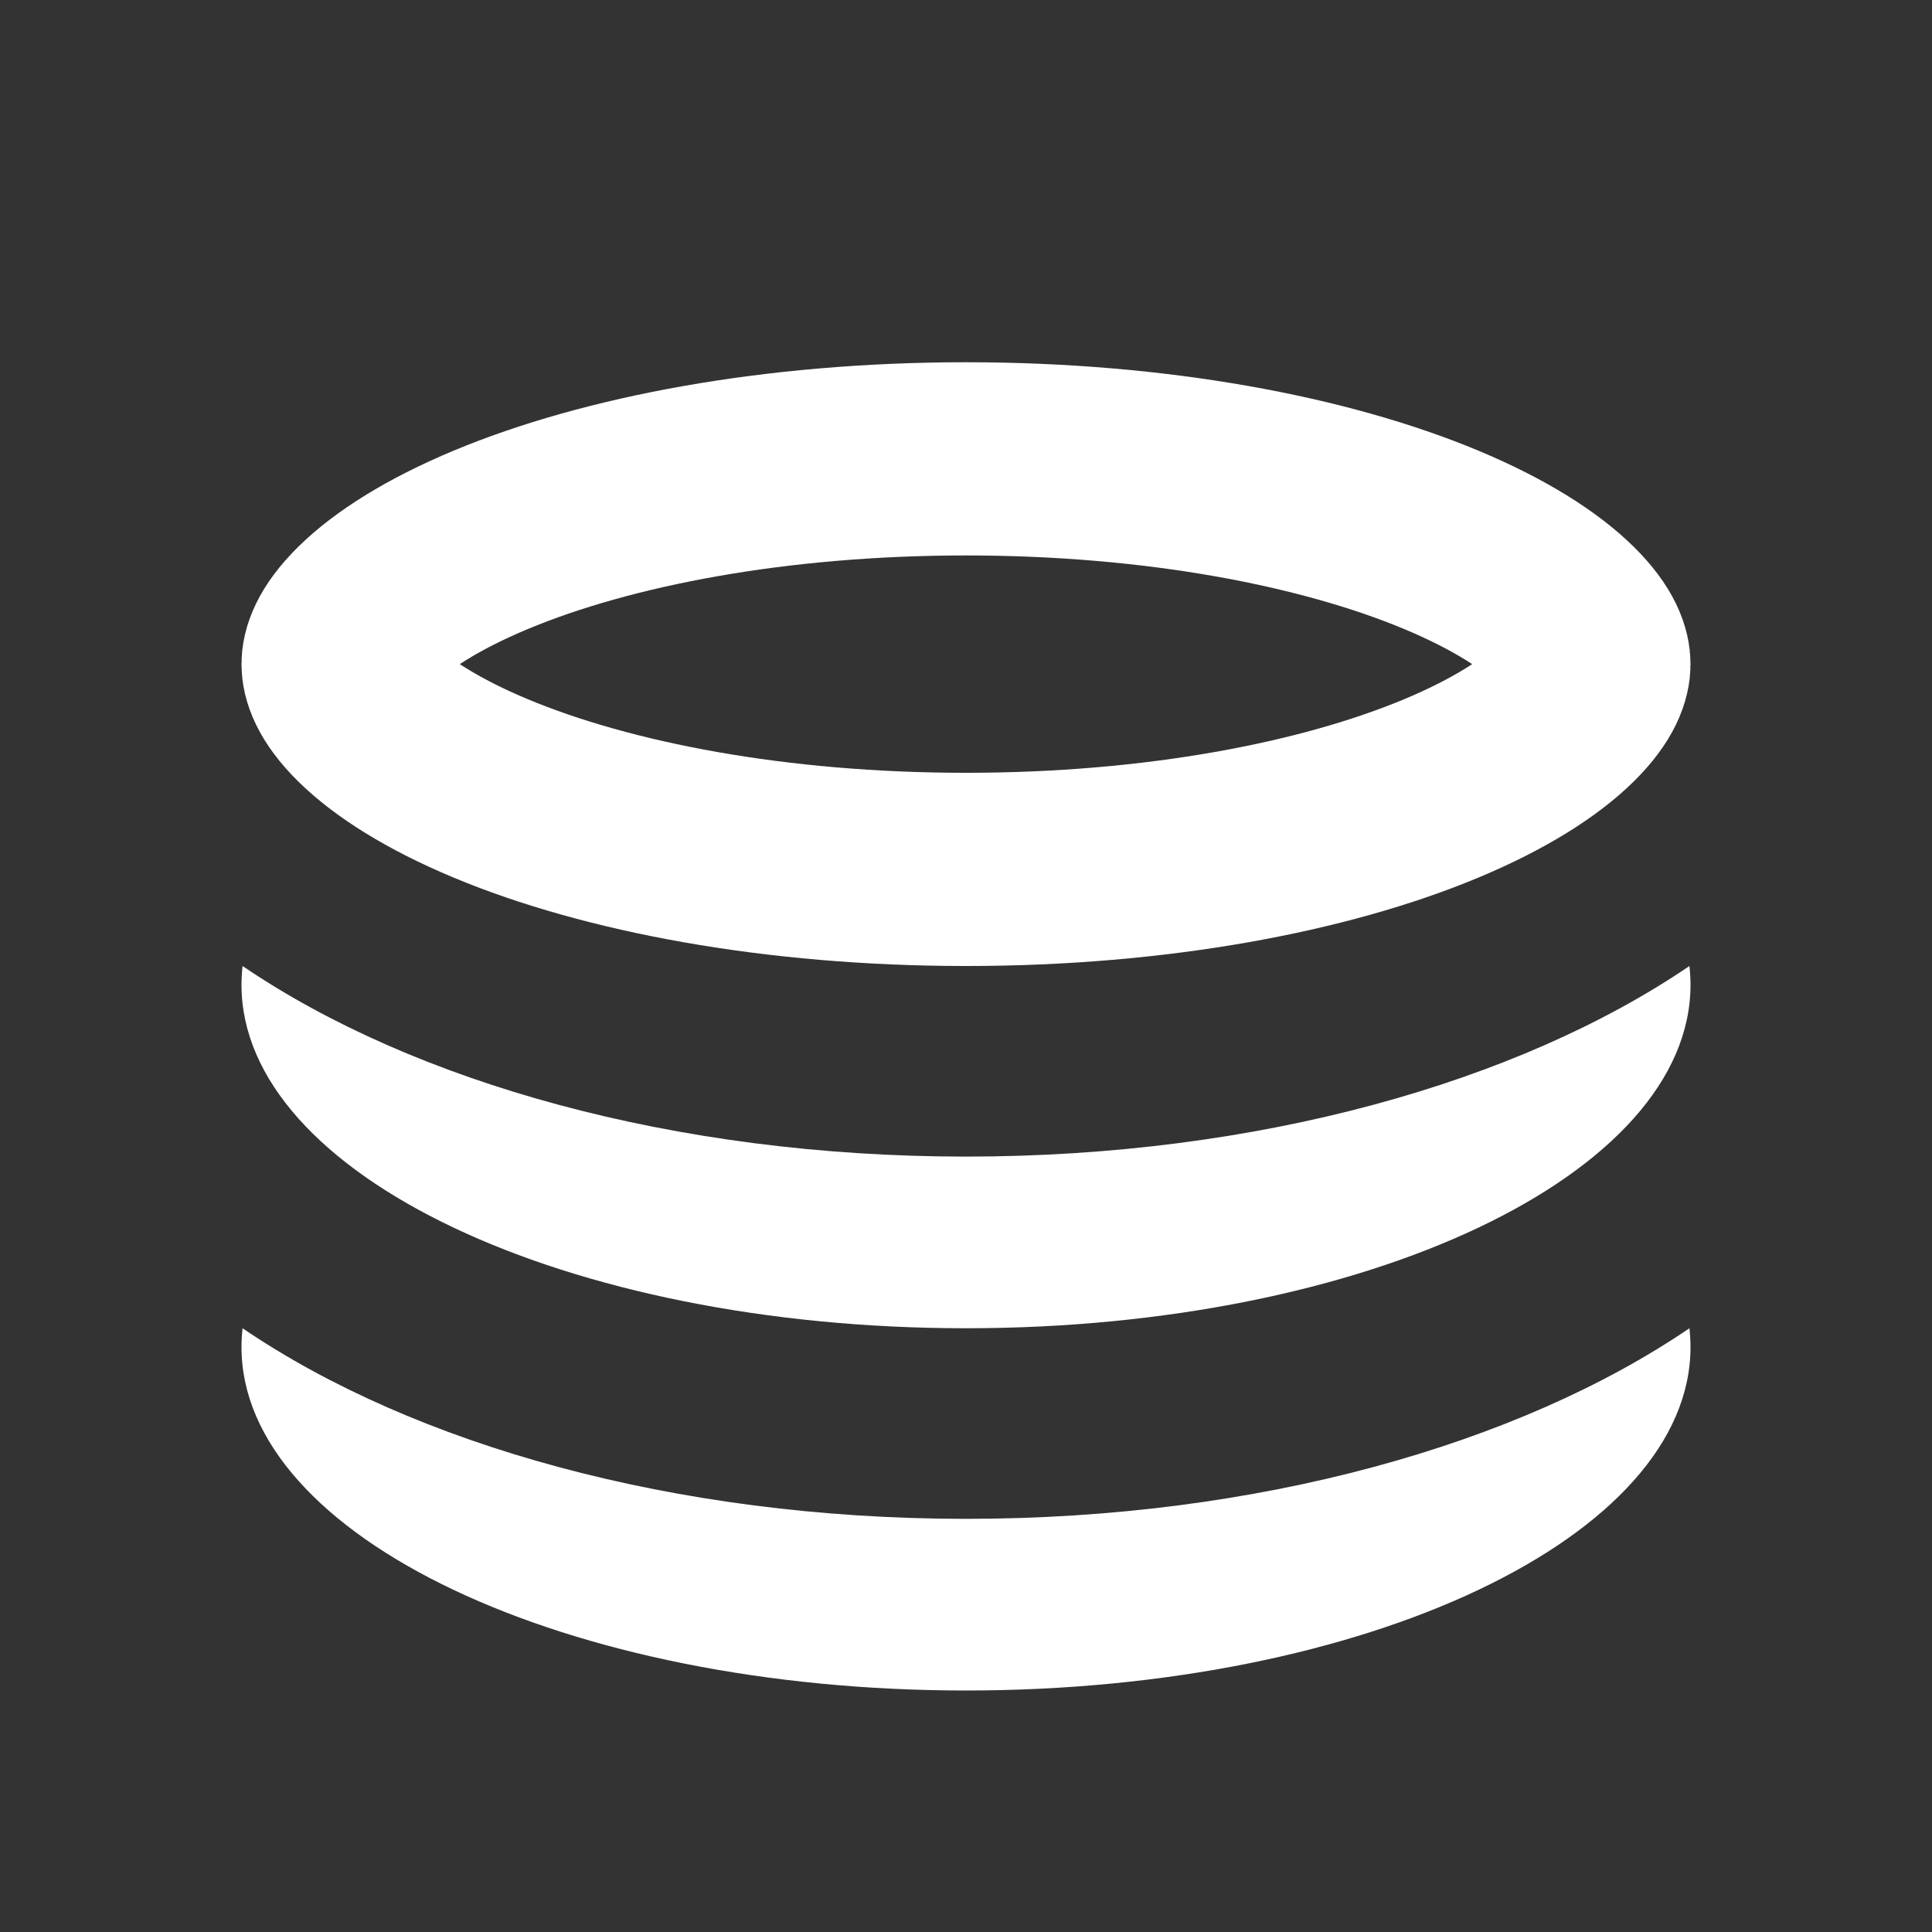
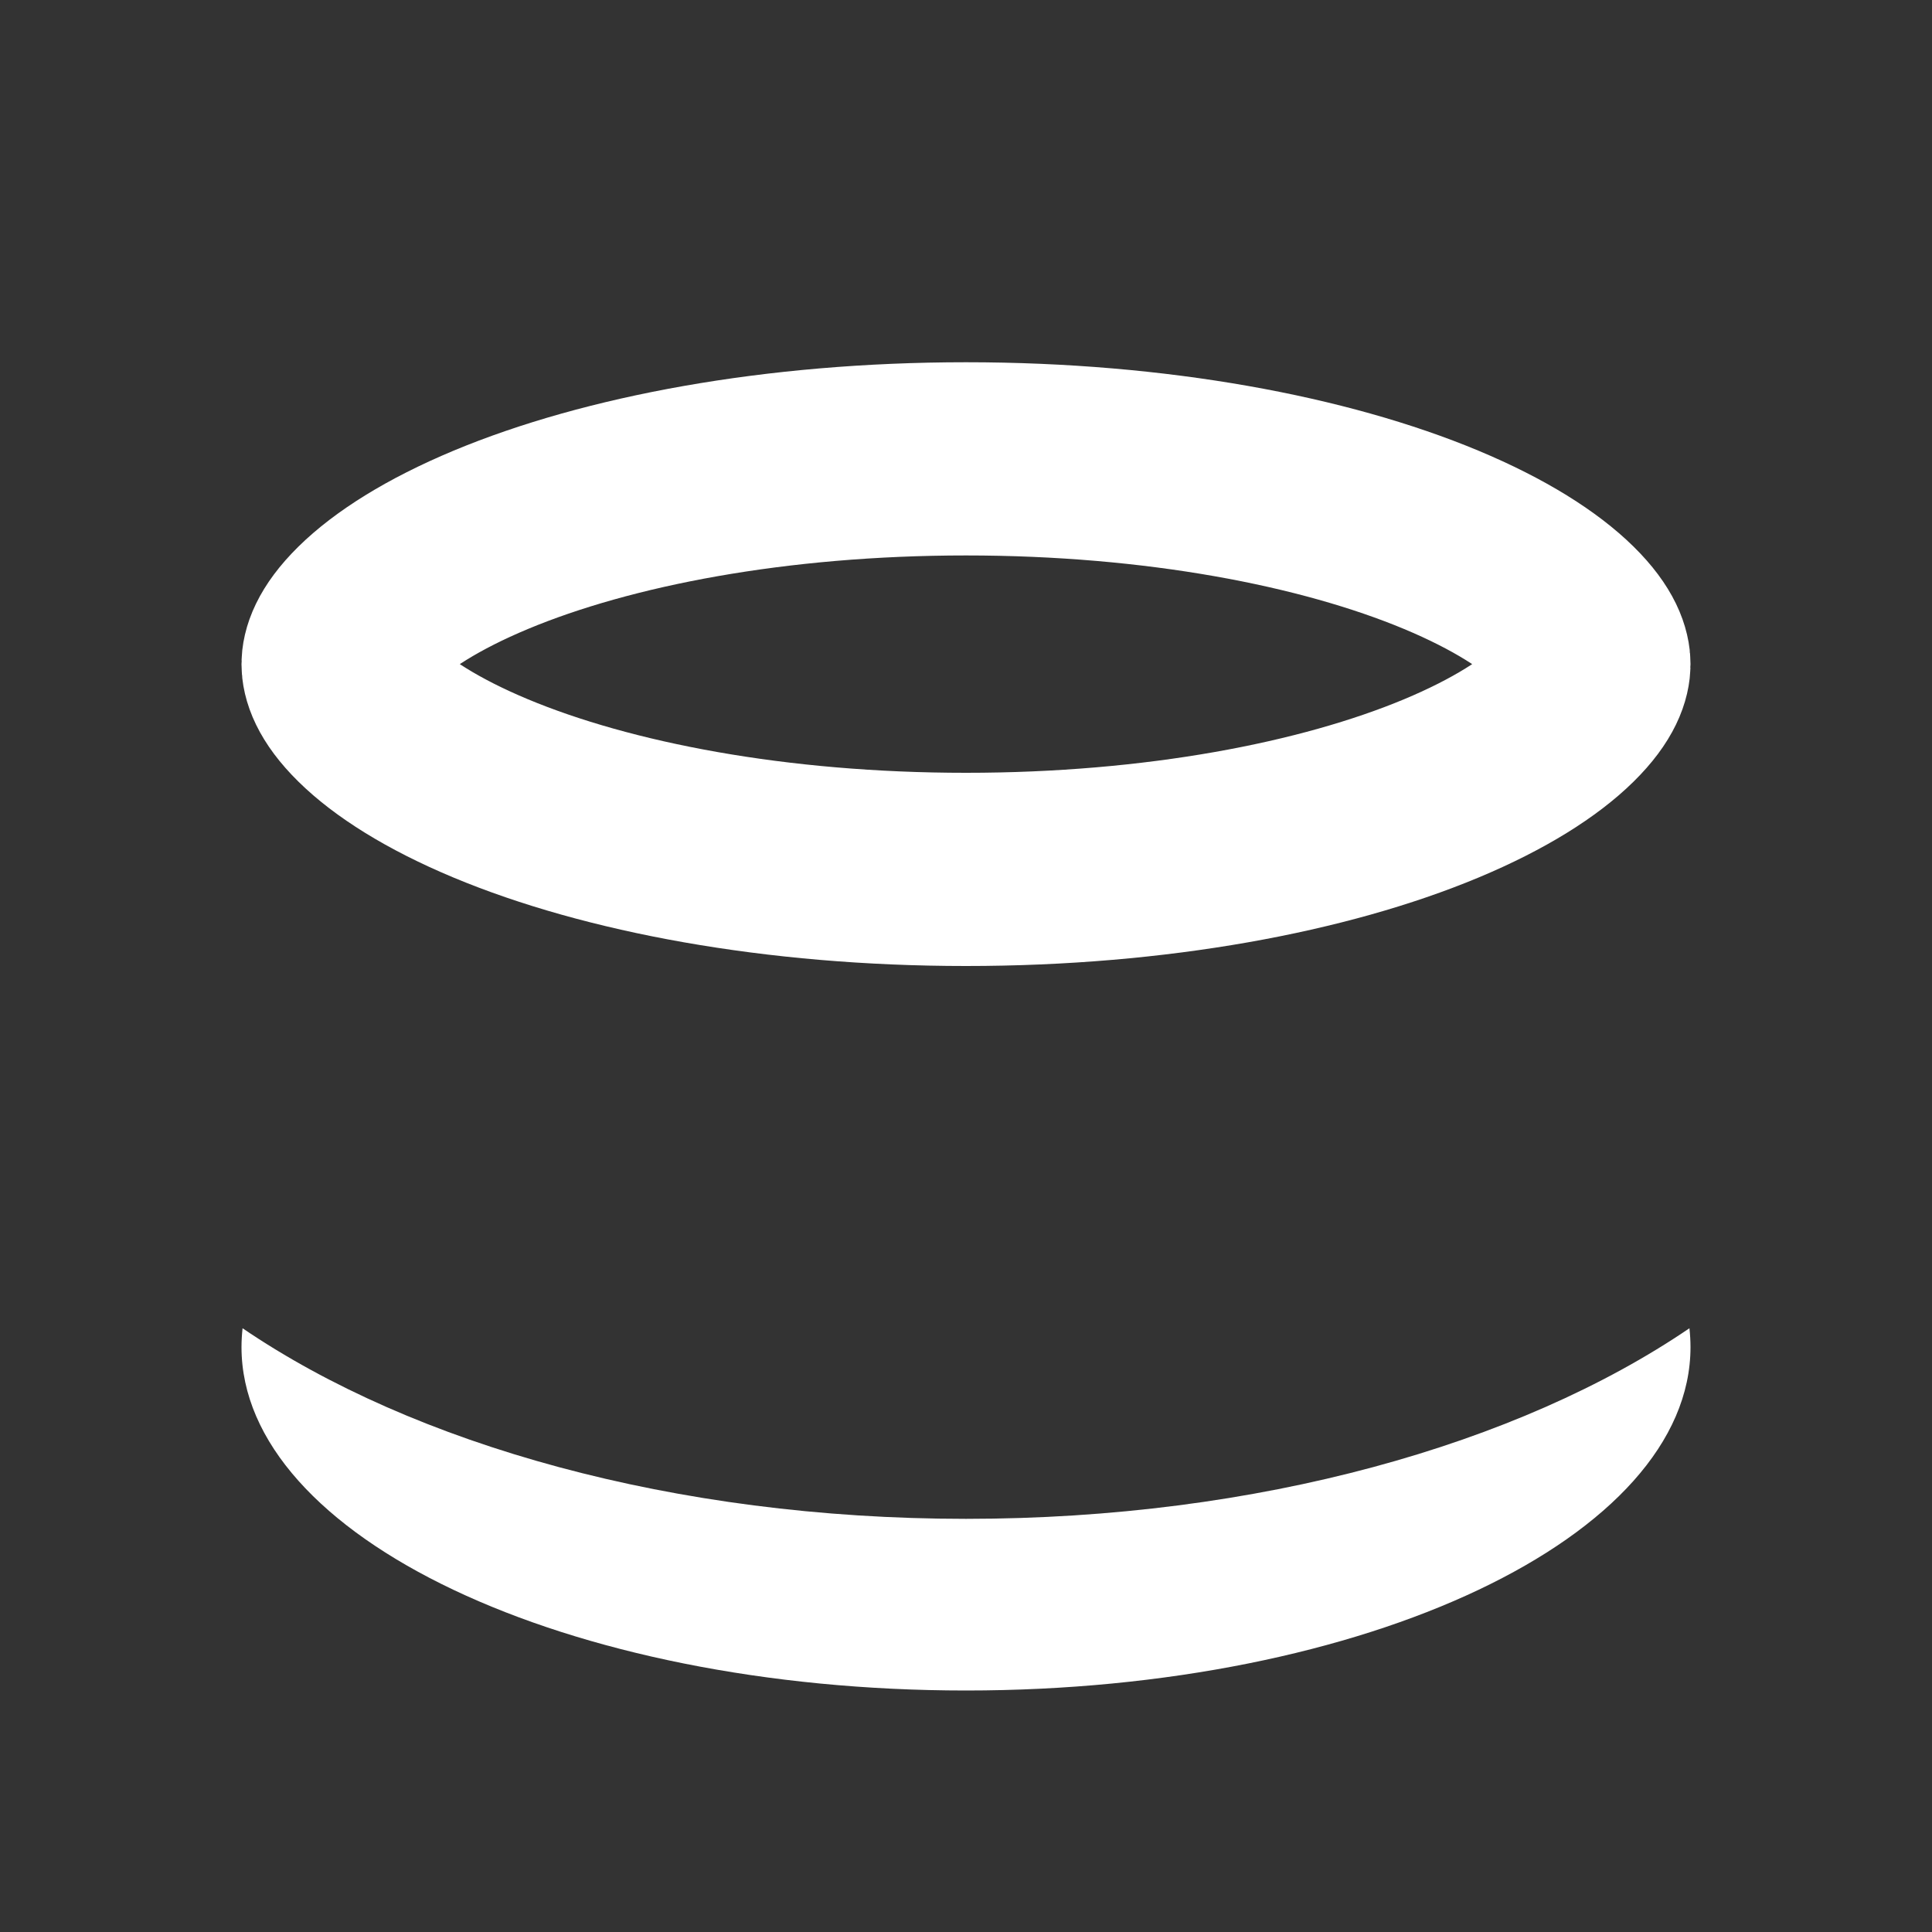
<svg xmlns="http://www.w3.org/2000/svg" width="20" height="20" viewBox="0 0 20 20" fill="none">
  <rect x="0" y="0" width="20" height="20" fill="#333333" stroke="none" />
  <path d="M10 4.75C11.972 4.75 13.711 5.084 14.919 5.588C15.525 5.841 15.95 6.116 16.209 6.371C16.464 6.622 16.5 6.792 16.5 6.875C16.5 6.958 16.464 7.128 16.209 7.379C15.95 7.634 15.525 7.909 14.919 8.162C13.711 8.666 11.972 9 10 9C8.028 9 6.289 8.666 5.081 8.162C4.475 7.909 4.05 7.634 3.791 7.379C3.536 7.128 3.5 6.958 3.5 6.875C3.5 6.792 3.536 6.622 3.791 6.371C4.05 6.116 4.475 5.841 5.081 5.588C6.289 5.084 8.028 4.75 10 4.75Z" stroke="white" stroke-width="2" />
-   <path d="M10 11.973C13.021 11.973 15.721 11.203 17.489 10C17.496 10.066 17.5 10.13 17.5 10.195C17.5 12.159 14.142 13.75 10 13.75C5.858 13.75 2.5 12.159 2.5 10.195C2.5 10.13 2.504 10.066 2.511 10C4.279 11.203 6.979 11.973 10 11.973Z" fill="white" />
  <path d="M10 15.723C13.021 15.723 15.721 14.953 17.489 13.75C17.496 13.816 17.5 13.88 17.5 13.945C17.5 15.909 14.142 17.5 10 17.5C5.858 17.5 2.5 15.909 2.5 13.945C2.5 13.88 2.504 13.816 2.511 13.75C4.279 14.953 6.979 15.723 10 15.723Z" fill="white" />
</svg>